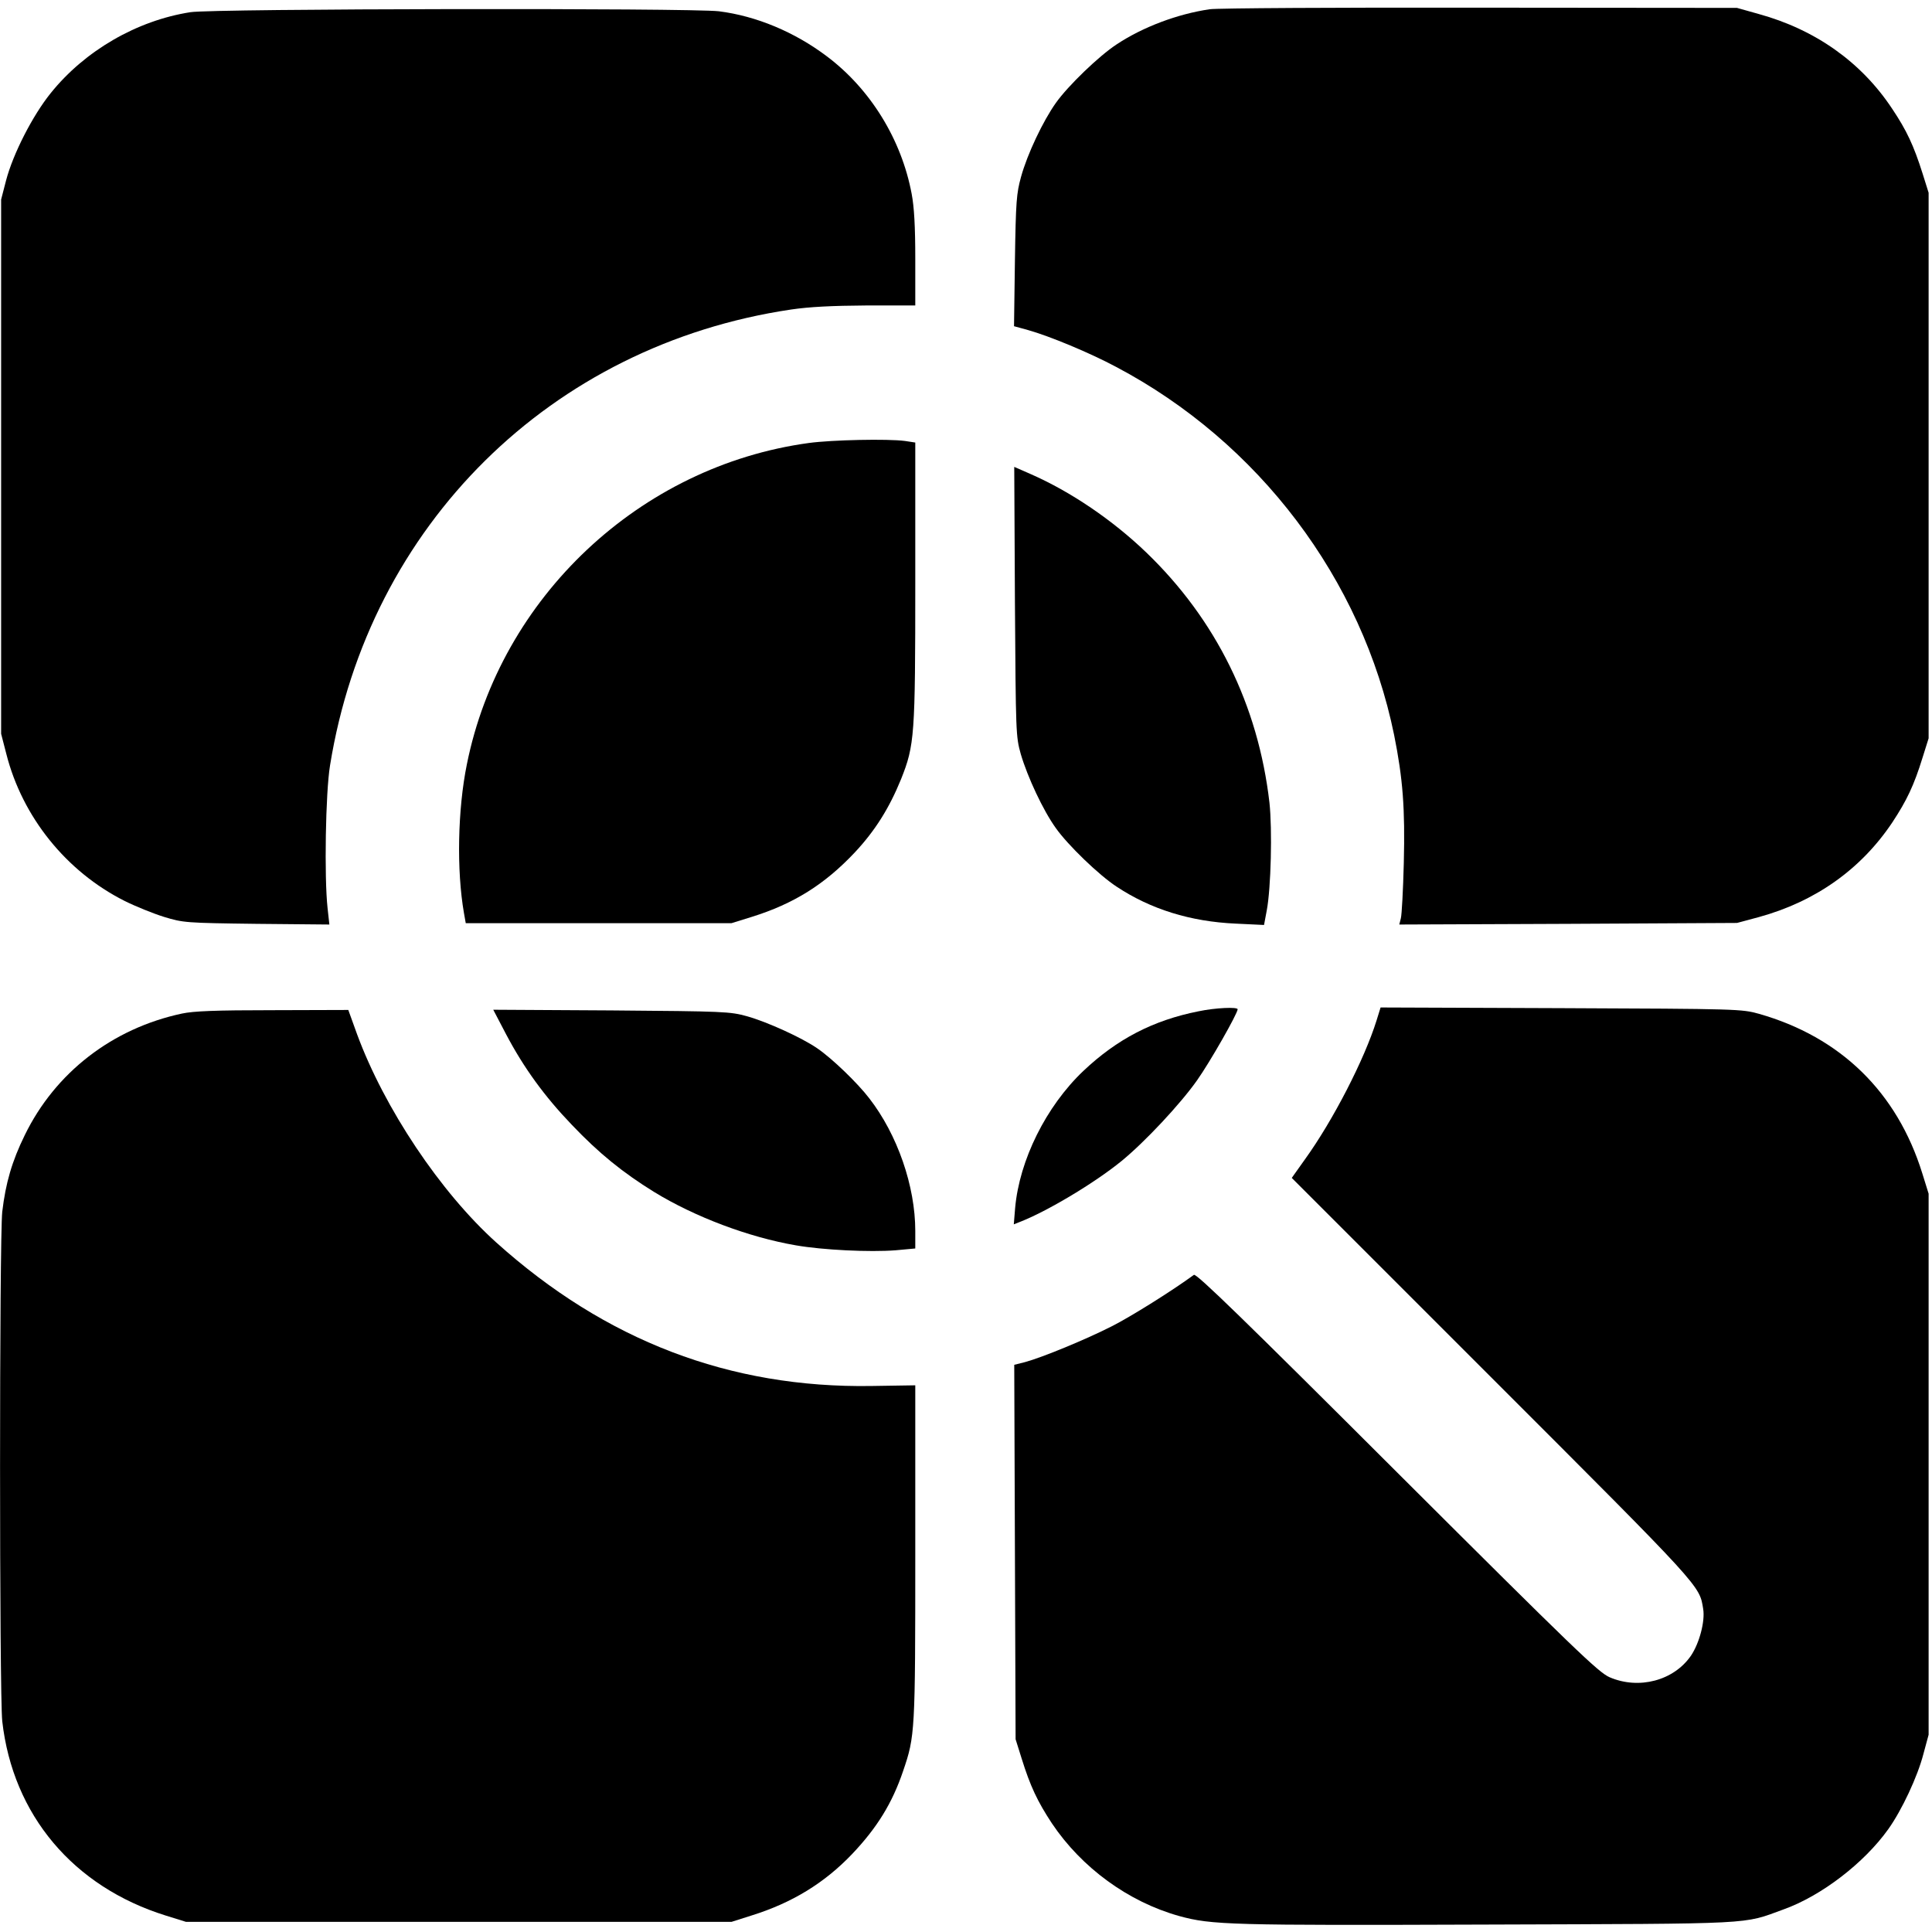
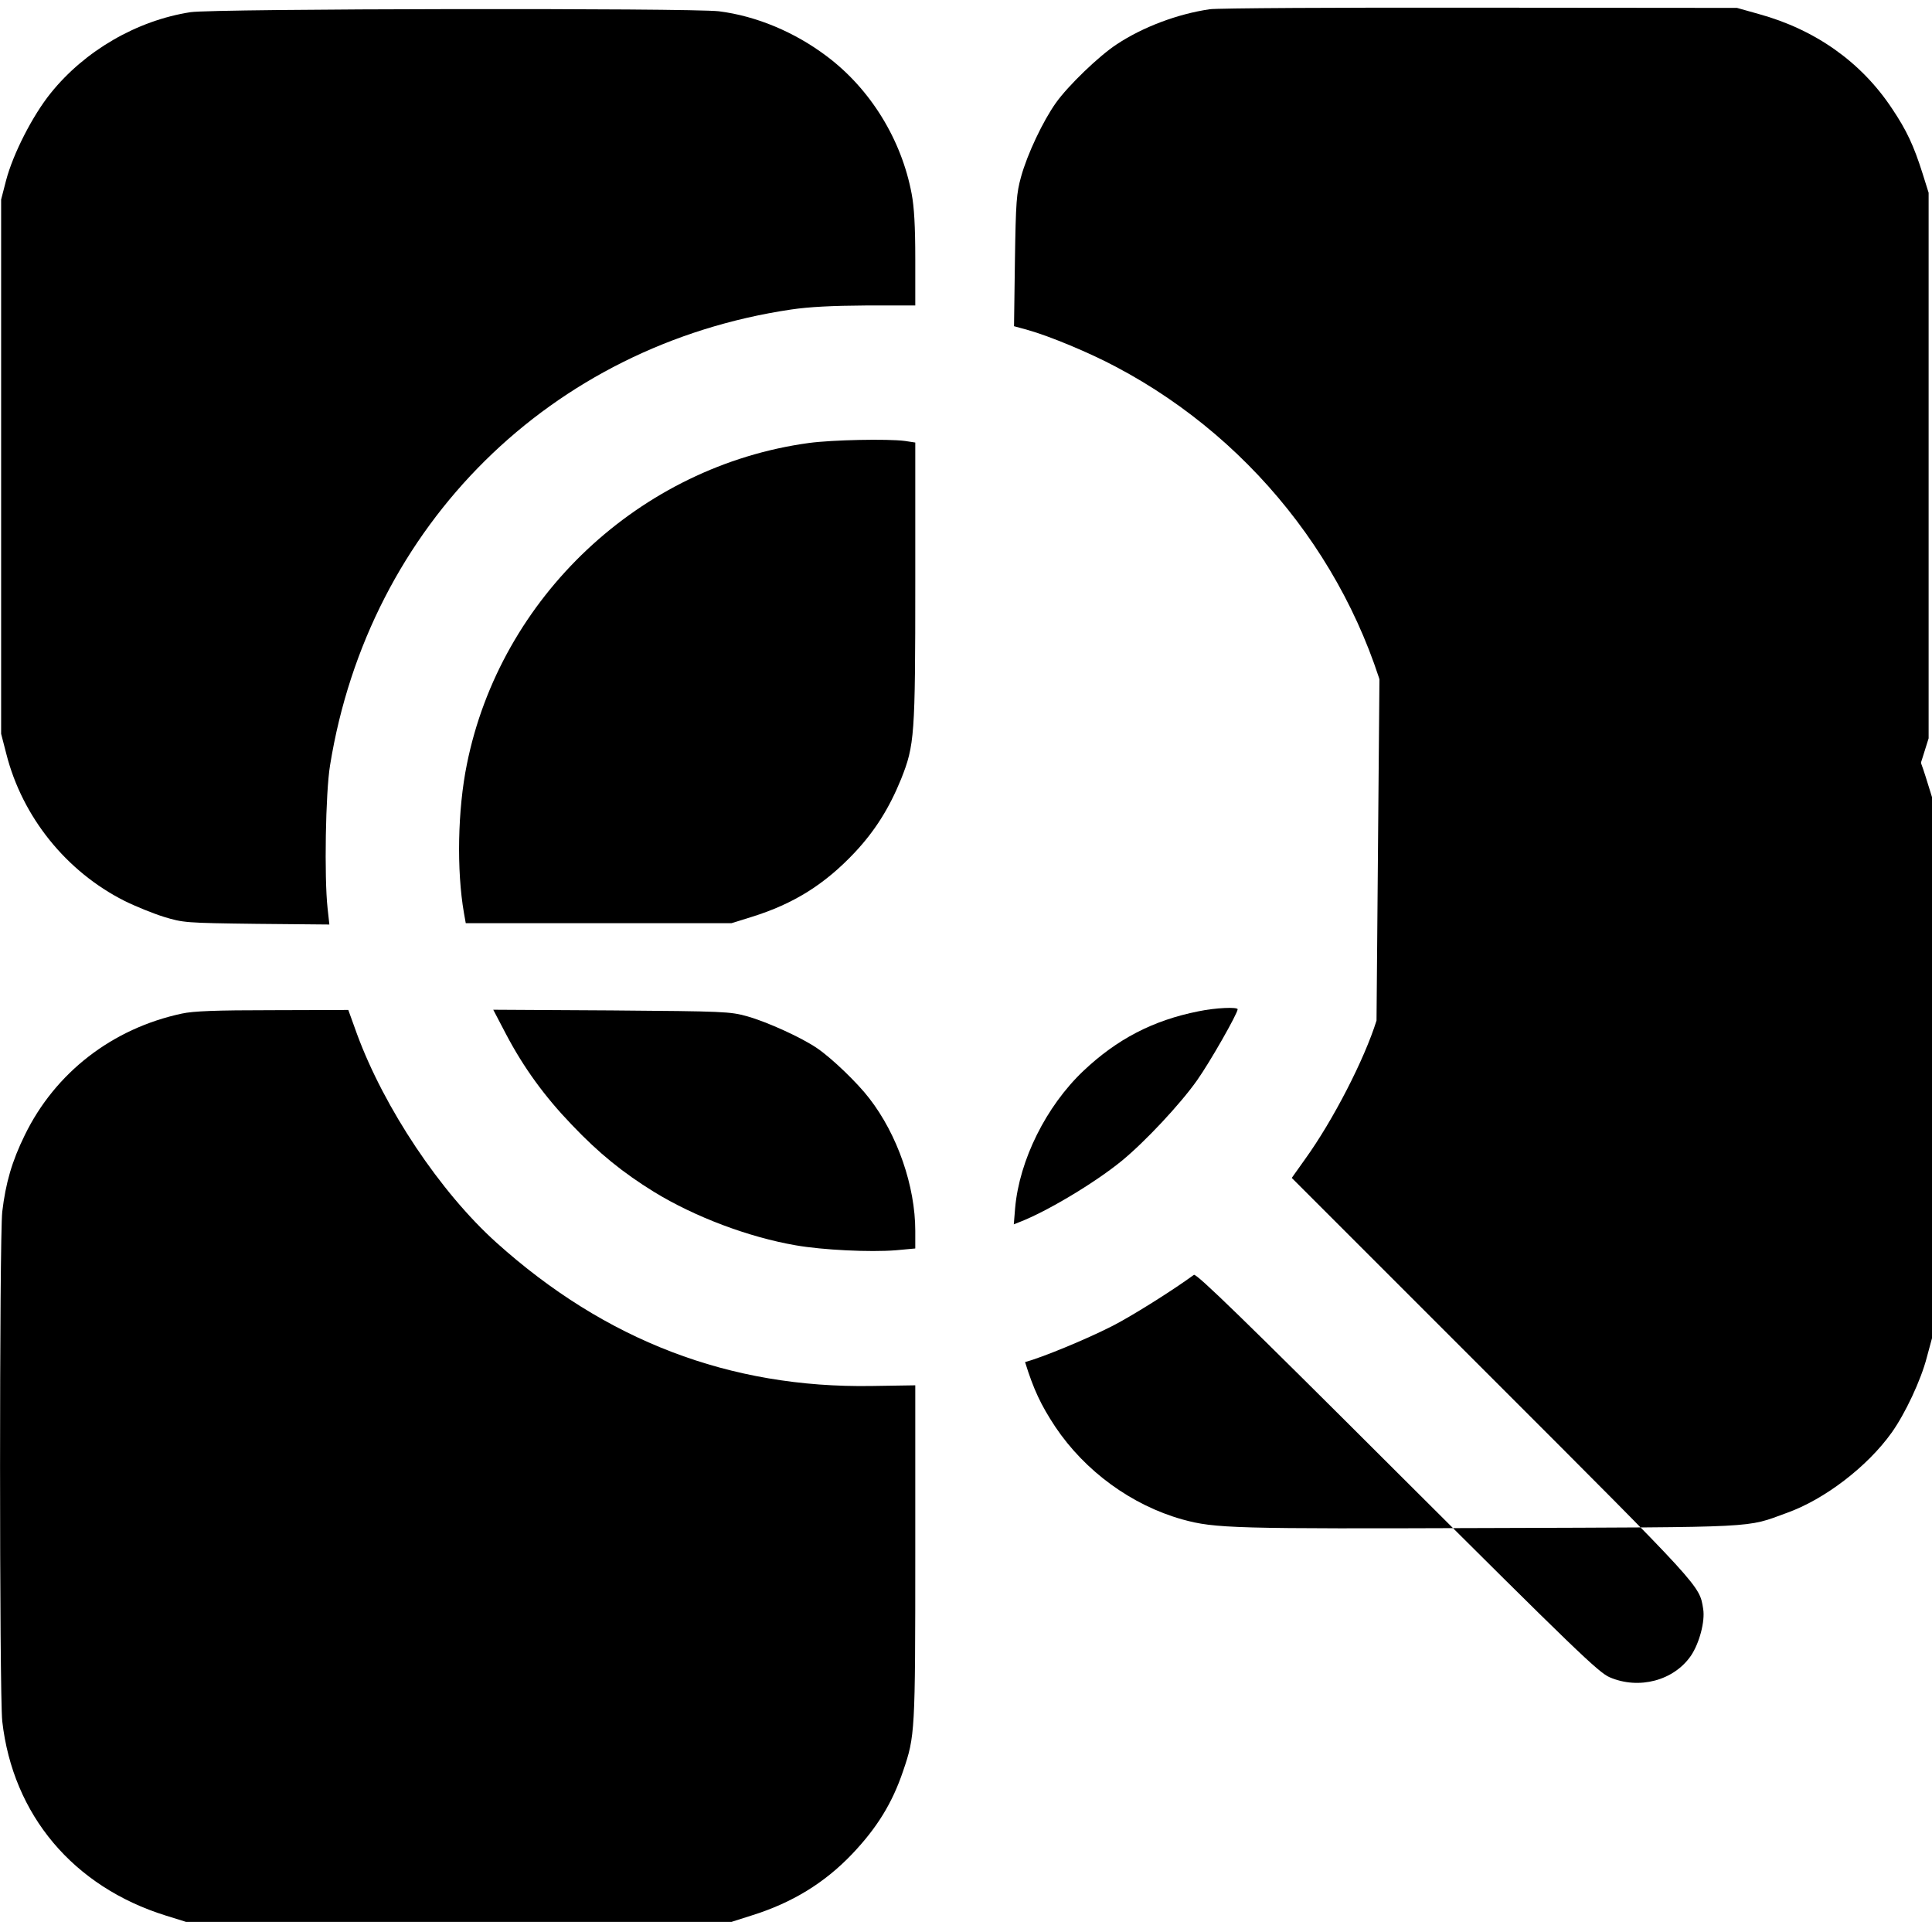
<svg xmlns="http://www.w3.org/2000/svg" version="1.0" width="857pt" height="857pt" viewBox="0 0 857 857" preserveAspectRatio="xMidYMid meet">
  <g transform="translate(0,857) scale(0.1,-0.1)" fill="#000000" stroke="none">
    <path d="M5366 8529 c-143 -21 -297 -79 -413 -156 -78 -51 -215 -183 -269 -259 -57 -80 -127 -227 -155 -329 -20 -73 -23 -107 -27 -371 l-4 -291 62 -17 c96 -27 274 -101 390 -163 633 -334 1093 -942 1234 -1633 39 -194 49 -326 43 -568 -3 -120 -9 -230 -13 -245 l-7 -28 749 3 749 4 97 26 c251 69 453 212 592 420 64 97 96 164 134 287 l27 86 0 1210 0 1210 -27 86 c-39 123 -70 190 -135 287 -137 207 -341 351 -592 420 l-96 27 -1140 1 c-627 1 -1167 -2 -1199 -7z" />
    <path d="M845 8516 c-238 -37 -469 -171 -620 -359 -80 -99 -167 -269 -198 -387 l-22 -85 0 -1185 0 -1185 23 -89 c71 -280 266 -522 524 -652 48 -24 127 -56 175 -71 86 -26 94 -27 411 -31 l323 -3 -8 73 c-15 136 -9 512 11 633 172 1066 980 1864 2045 2022 81 12 182 17 334 18 l217 0 0 206 c0 146 -5 231 -16 289 -45 241 -183 465 -376 610 -143 108 -313 179 -479 200 -127 15 -2240 12 -2344 -4z" />
    <path d="M3588 6605 c-749 -102 -1368 -684 -1517 -1425 -41 -201 -46 -471 -13 -660 l8 -45 589 0 590 0 90 28 c186 58 323 144 456 285 90 96 153 196 206 326 60 151 63 191 63 876 l0 617 -46 7 c-76 10 -322 5 -426 -9z" />
-     <path d="M4502 5902 c4 -587 4 -598 26 -677 30 -102 99 -250 156 -329 54 -76 191 -208 269 -259 151 -100 327 -155 528 -164 l126 -6 12 64 c19 100 25 360 12 479 -50 432 -237 812 -547 1110 -149 143 -334 269 -512 347 l-73 32 3 -597z" />
    <path d="M5316 4084 c-201 -40 -361 -123 -511 -265 -165 -157 -283 -395 -302 -607 l-6 -73 25 10 c120 46 333 173 453 271 104 85 261 253 335 358 58 82 179 295 180 315 0 11 -98 7 -174 -9z" />
-     <path d="M6106 4043 c-54 -173 -193 -443 -317 -615 l-59 -83 890 -890 c935 -935 918 -917 935 -1022 9 -55 -17 -152 -54 -207 -76 -111 -231 -152 -361 -96 -49 21 -154 122 -943 909 -678 677 -890 883 -901 876 -97 -71 -279 -185 -364 -228 -116 -59 -308 -138 -385 -159 l-48 -12 3 -831 3 -830 27 -86 c38 -122 70 -190 134 -287 132 -197 339 -348 564 -411 145 -40 227 -42 1370 -38 1204 4 1127 0 1311 67 168 60 358 206 465 356 60 84 130 233 156 334 l23 85 0 1200 0 1200 -28 90 c-112 361 -363 605 -725 708 -76 21 -91 22 -878 25 l-800 3 -18 -58z" />
+     <path d="M6106 4043 c-54 -173 -193 -443 -317 -615 l-59 -83 890 -890 c935 -935 918 -917 935 -1022 9 -55 -17 -152 -54 -207 -76 -111 -231 -152 -361 -96 -49 21 -154 122 -943 909 -678 677 -890 883 -901 876 -97 -71 -279 -185 -364 -228 -116 -59 -308 -138 -385 -159 c38 -122 70 -190 134 -287 132 -197 339 -348 564 -411 145 -40 227 -42 1370 -38 1204 4 1127 0 1311 67 168 60 358 206 465 356 60 84 130 233 156 334 l23 85 0 1200 0 1200 -28 90 c-112 361 -363 605 -725 708 -76 21 -91 22 -878 25 l-800 3 -18 -58z" />
    <path d="M807 4074 c-309 -66 -562 -262 -697 -539 -57 -116 -85 -213 -100 -340 -13 -121 -13 -2139 0 -2260 47 -416 315 -734 725 -862 l90 -28 1210 0 1210 0 88 28 c180 56 324 144 447 273 111 117 178 226 226 368 53 155 54 171 54 970 l0 741 -194 -3 c-629 -10 -1180 201 -1664 636 -249 224 -497 596 -618 924 l-39 108 -335 -1 c-254 0 -352 -4 -403 -15z" />
    <path d="M2245 3982 c78 -148 170 -275 292 -402 120 -126 225 -211 364 -297 181 -111 420 -201 629 -237 120 -21 329 -31 443 -22 l87 8 0 78 c0 198 -79 427 -204 588 -52 68 -165 177 -231 222 -68 47 -222 117 -311 142 -76 21 -99 22 -602 26 l-524 3 57 -109z" />
  </g>
</svg>